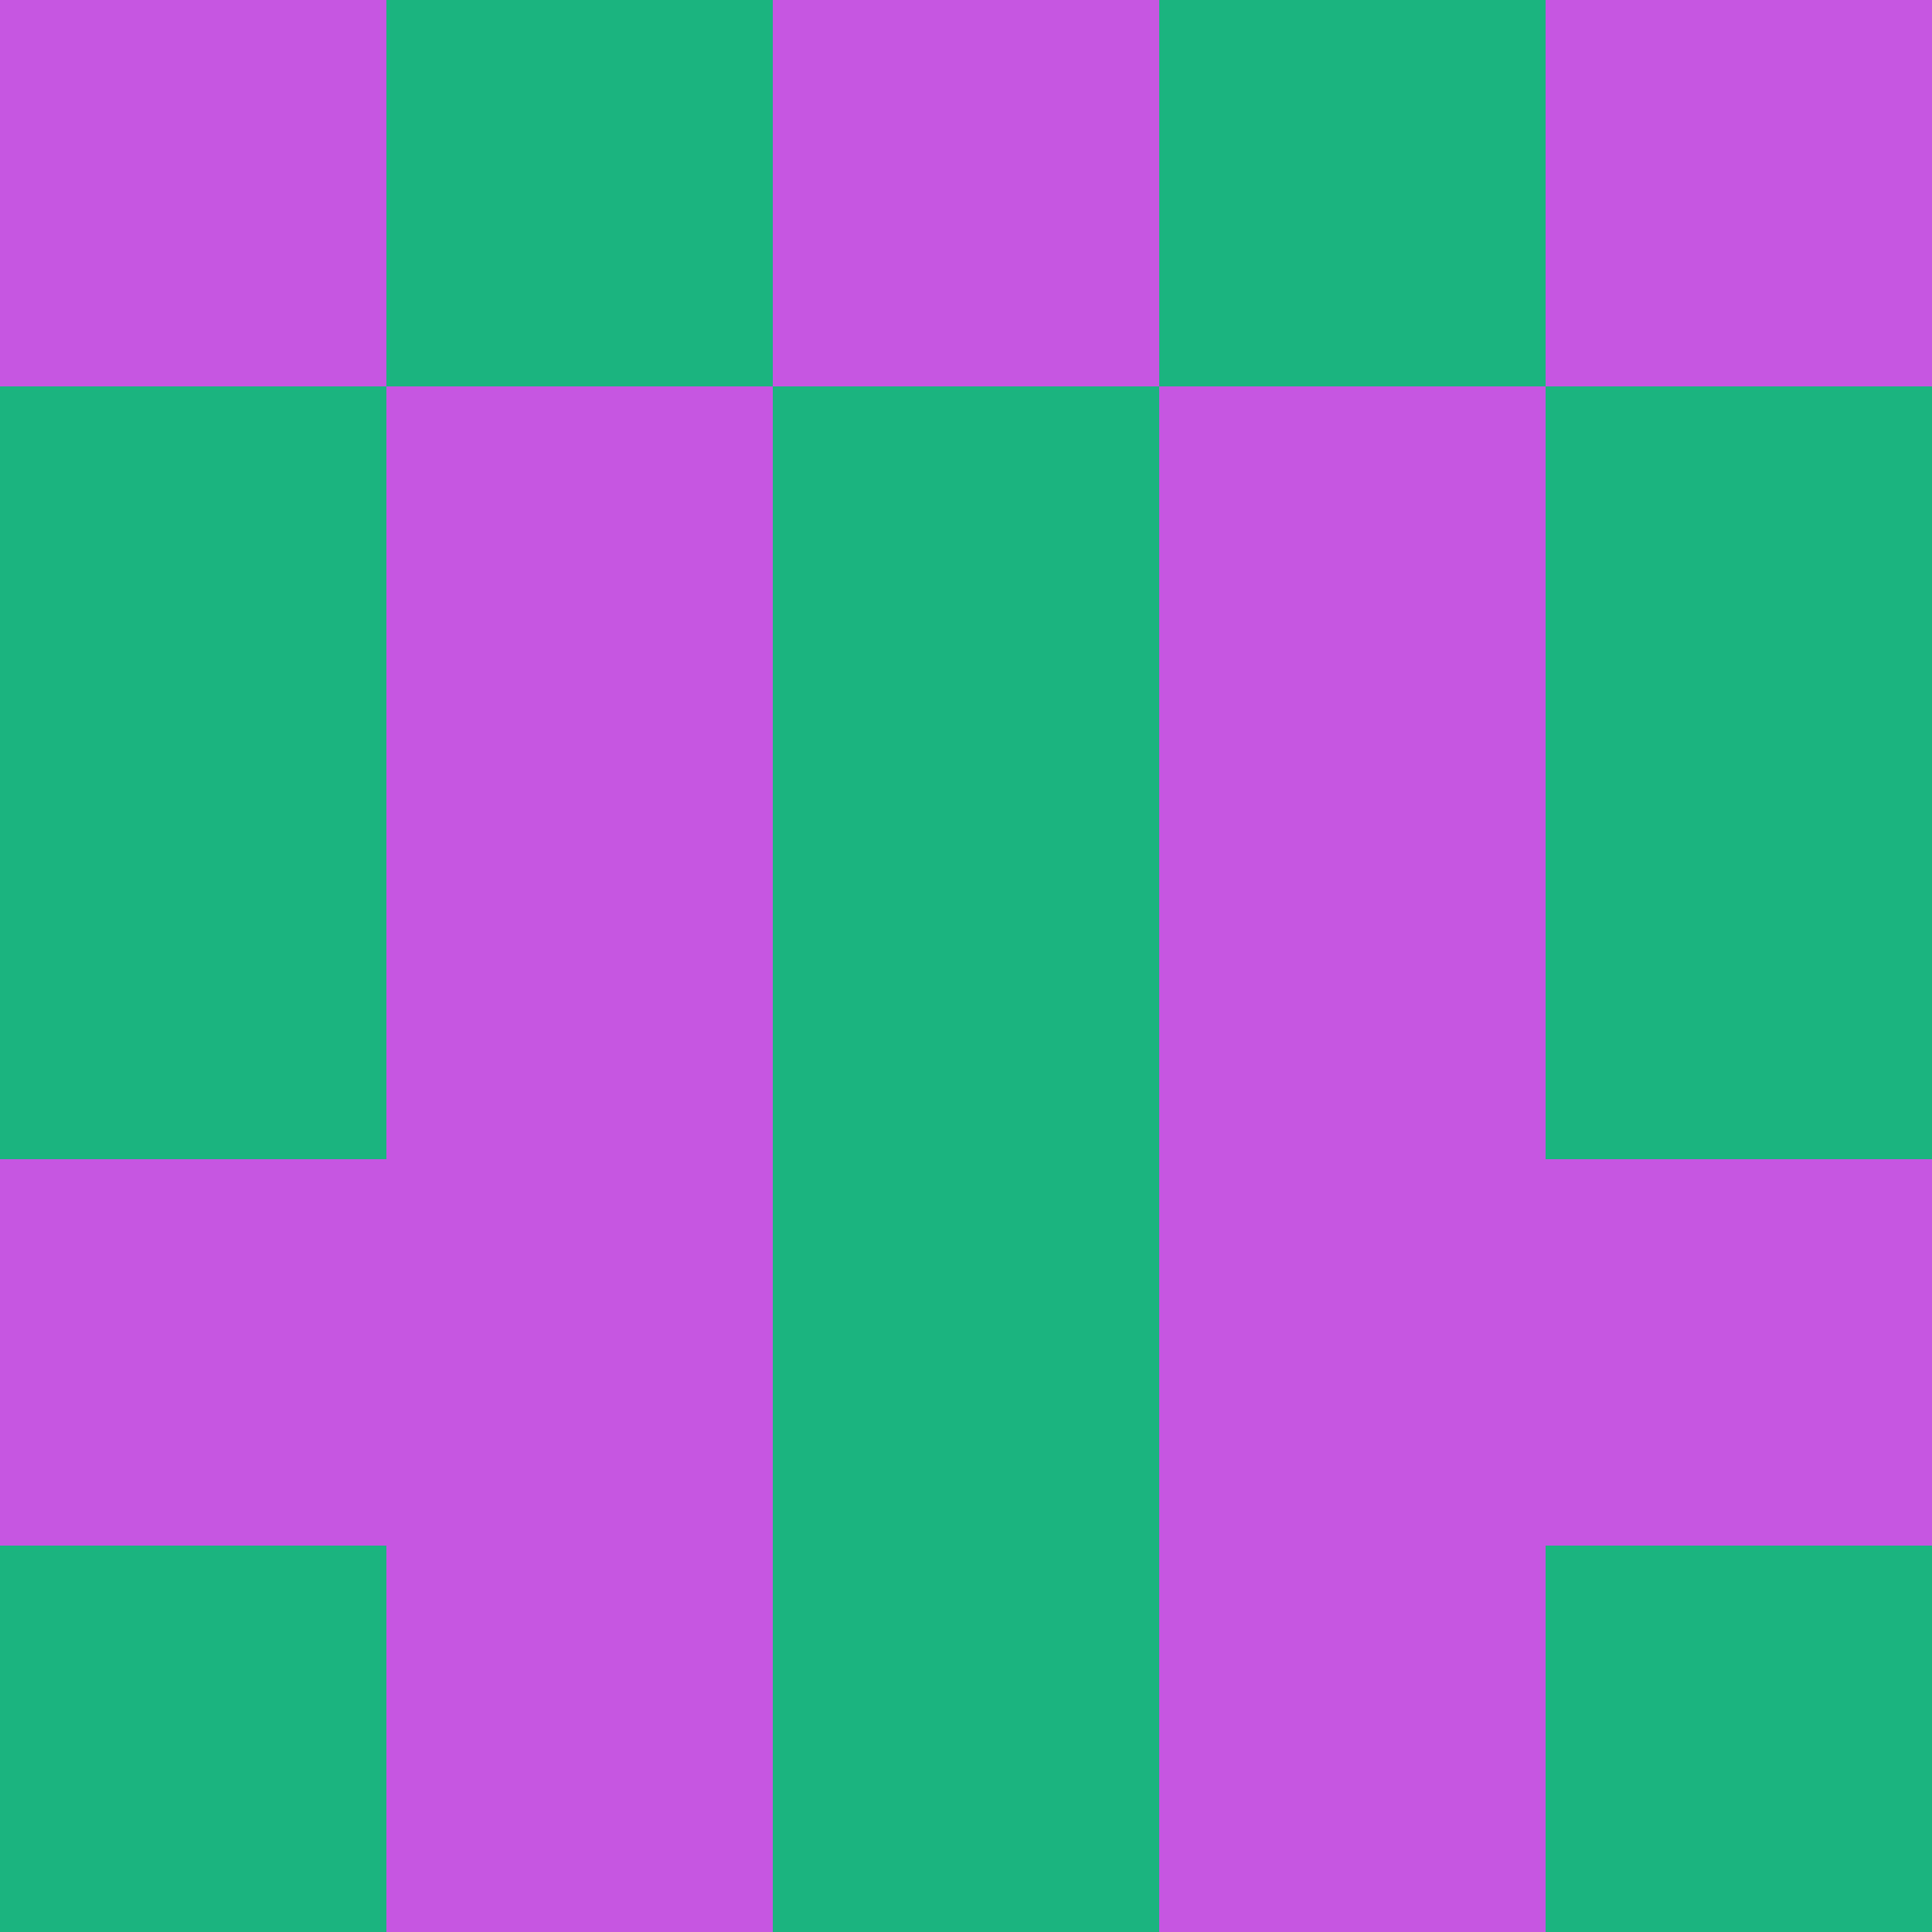
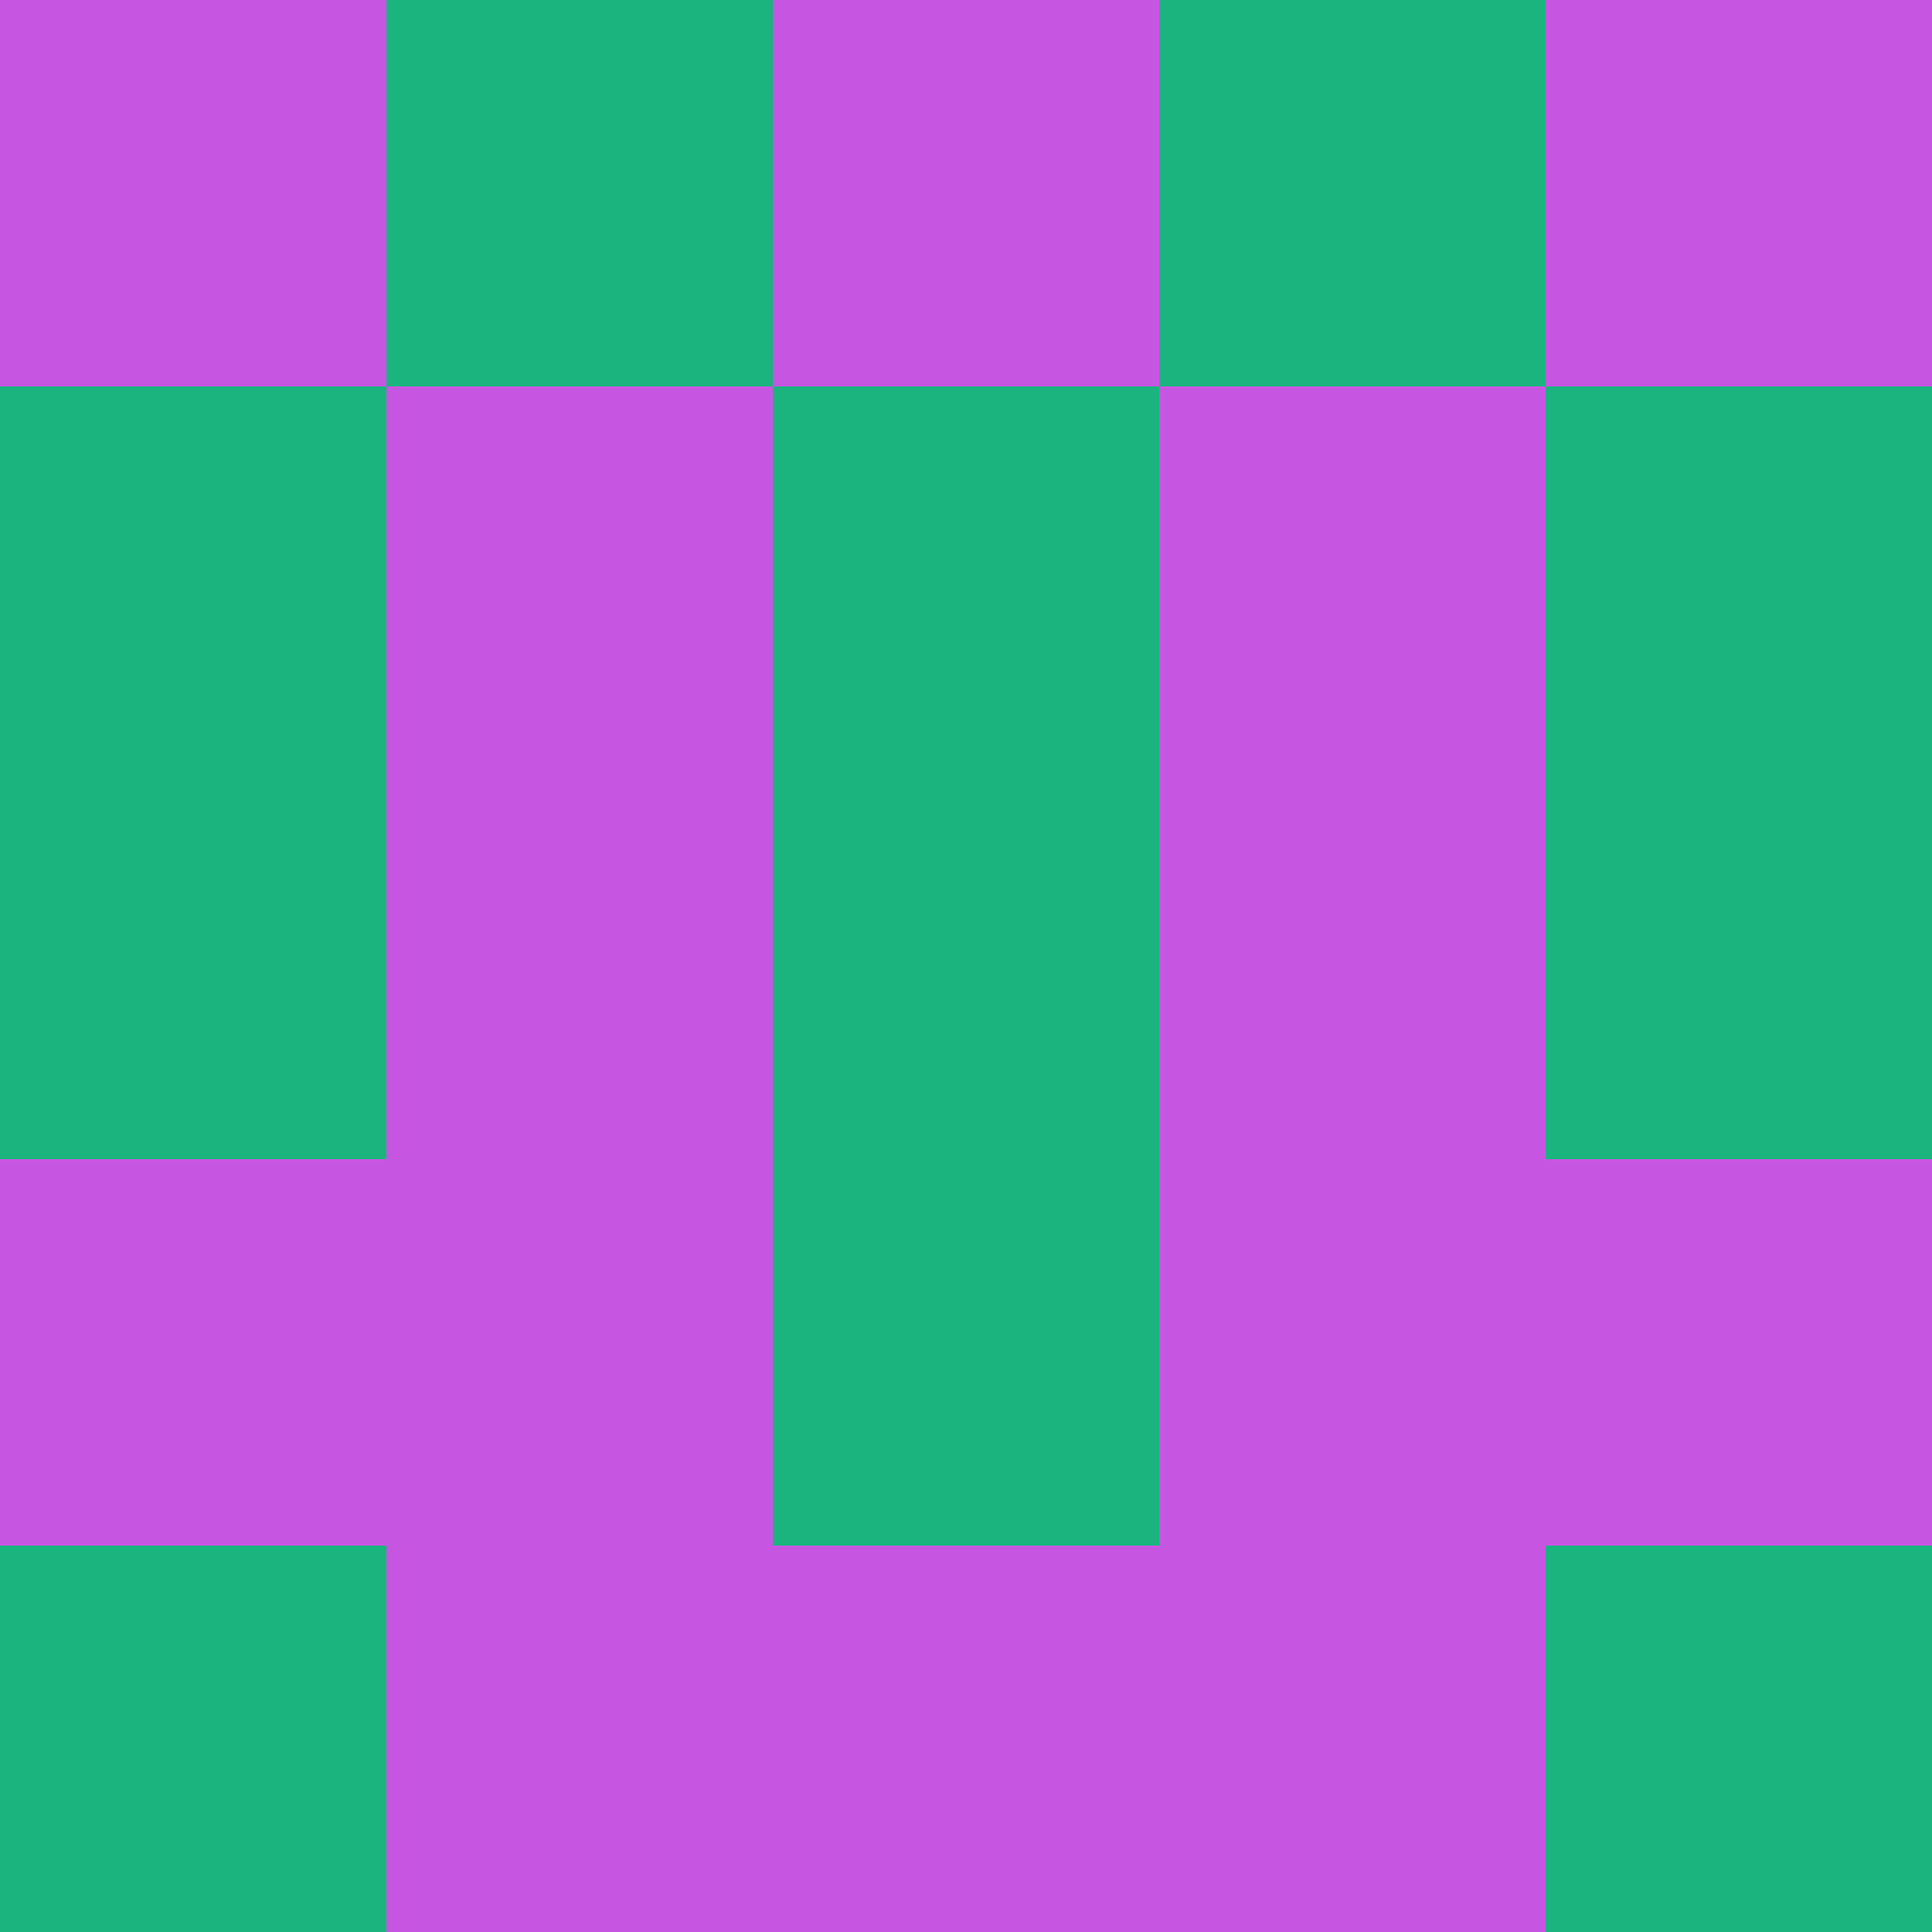
<svg xmlns="http://www.w3.org/2000/svg" viewBox="0 0 5 5" width="24" height="24">
  <rect width="5" height="5" fill="#c656e1" />
  <rect x="1" y="0" width="1" height="1" fill="#1bb47f" />
  <rect x="3" y="0" width="1" height="1" fill="#1bb47f" />
  <rect x="0" y="1" width="1" height="1" fill="#1bb47f" />
  <rect x="4" y="1" width="1" height="1" fill="#1bb47f" />
  <rect x="2" y="1" width="1" height="1" fill="#1bb47f" />
  <rect x="0" y="2" width="1" height="1" fill="#1bb47f" />
  <rect x="4" y="2" width="1" height="1" fill="#1bb47f" />
  <rect x="2" y="2" width="1" height="1" fill="#1bb47f" />
  <rect x="2" y="3" width="1" height="1" fill="#1bb47f" />
  <rect x="0" y="4" width="1" height="1" fill="#1bb47f" />
  <rect x="4" y="4" width="1" height="1" fill="#1bb47f" />
-   <rect x="2" y="4" width="1" height="1" fill="#1bb47f" />
</svg>